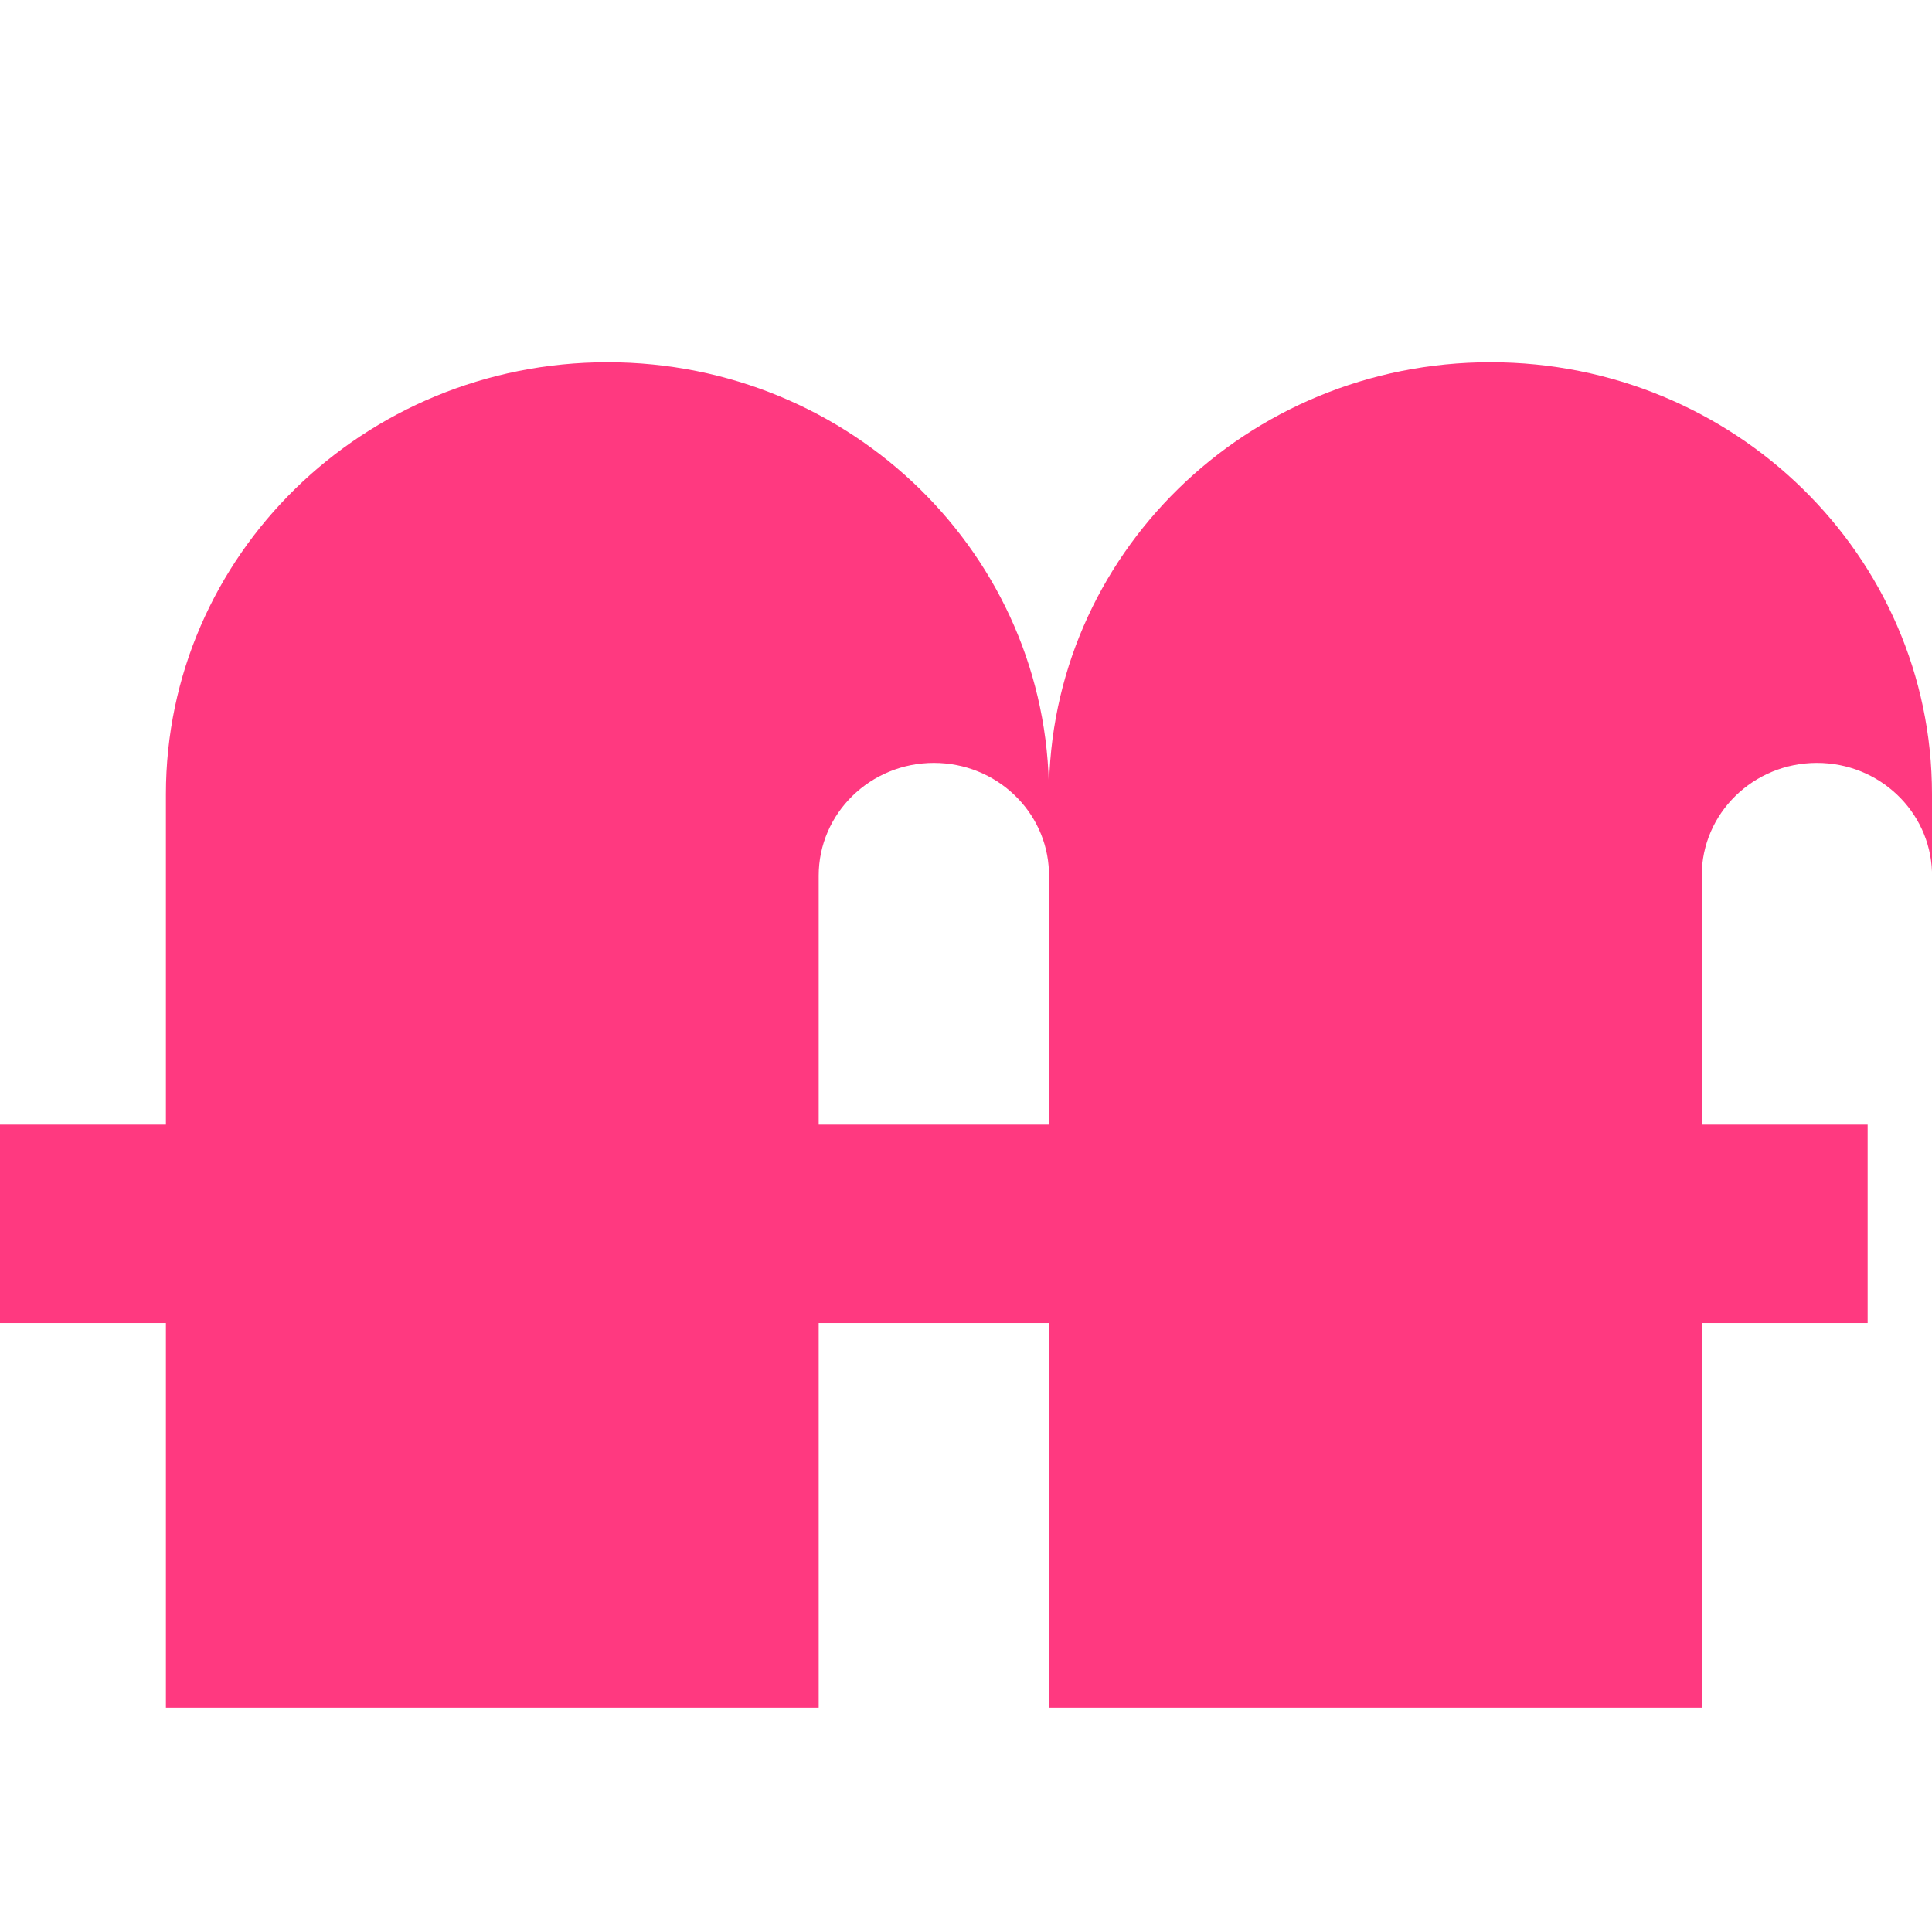
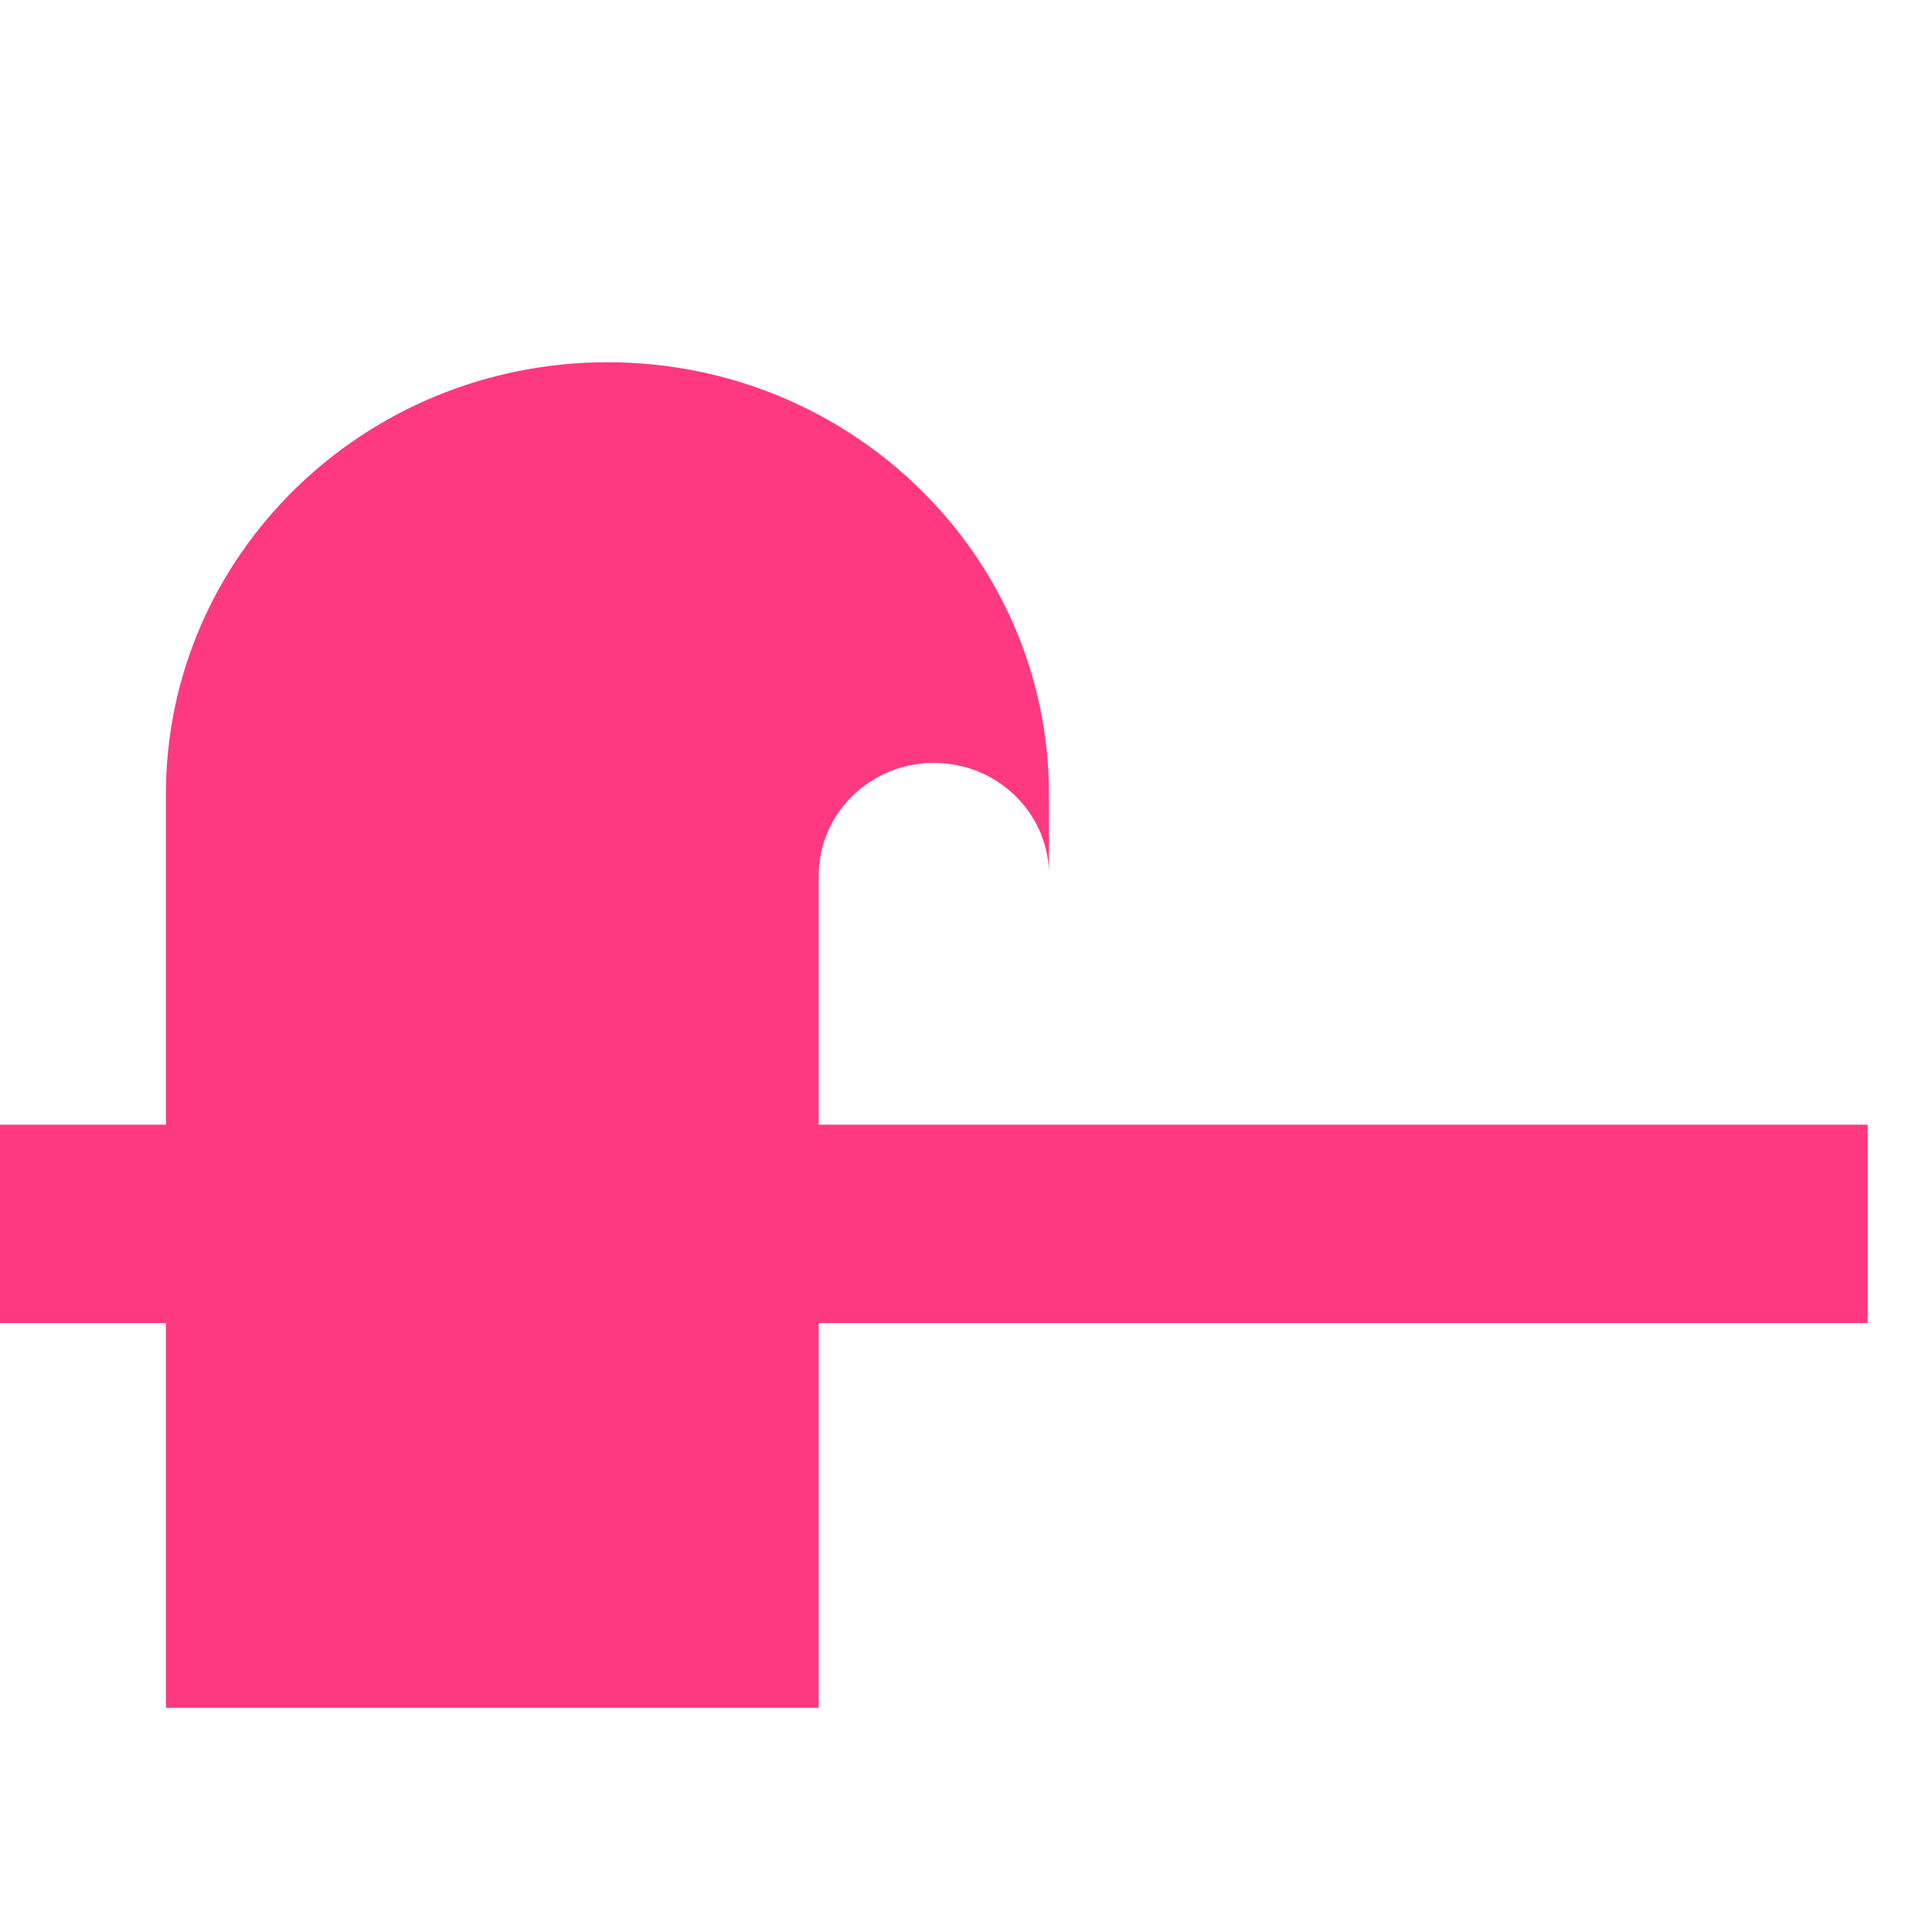
<svg xmlns="http://www.w3.org/2000/svg" width="16" height="16" viewBox="0 0 16 16" fill="none">
  <path d="M5.031 3C7.05 3 8.687 4.602 8.687 6.577V7.219C8.67 6.718 8.25 6.318 7.734 6.318C7.207 6.318 6.78 6.736 6.78 7.252V14.143H1.374V6.577C1.374 4.602 3.011 3 5.031 3Z" fill="#FF3980" />
-   <path d="M12.343 3C14.363 3 16 4.602 16 6.577V7.219C15.982 6.718 15.563 6.318 15.047 6.318C14.52 6.318 14.093 6.736 14.093 7.252V14.143H8.687V6.577C8.687 4.602 10.324 3 12.343 3Z" fill="#FF3980" />
  <path d="M15.467 9.314H0V10.957H15.467V9.314Z" fill="#FF3980" />
</svg>